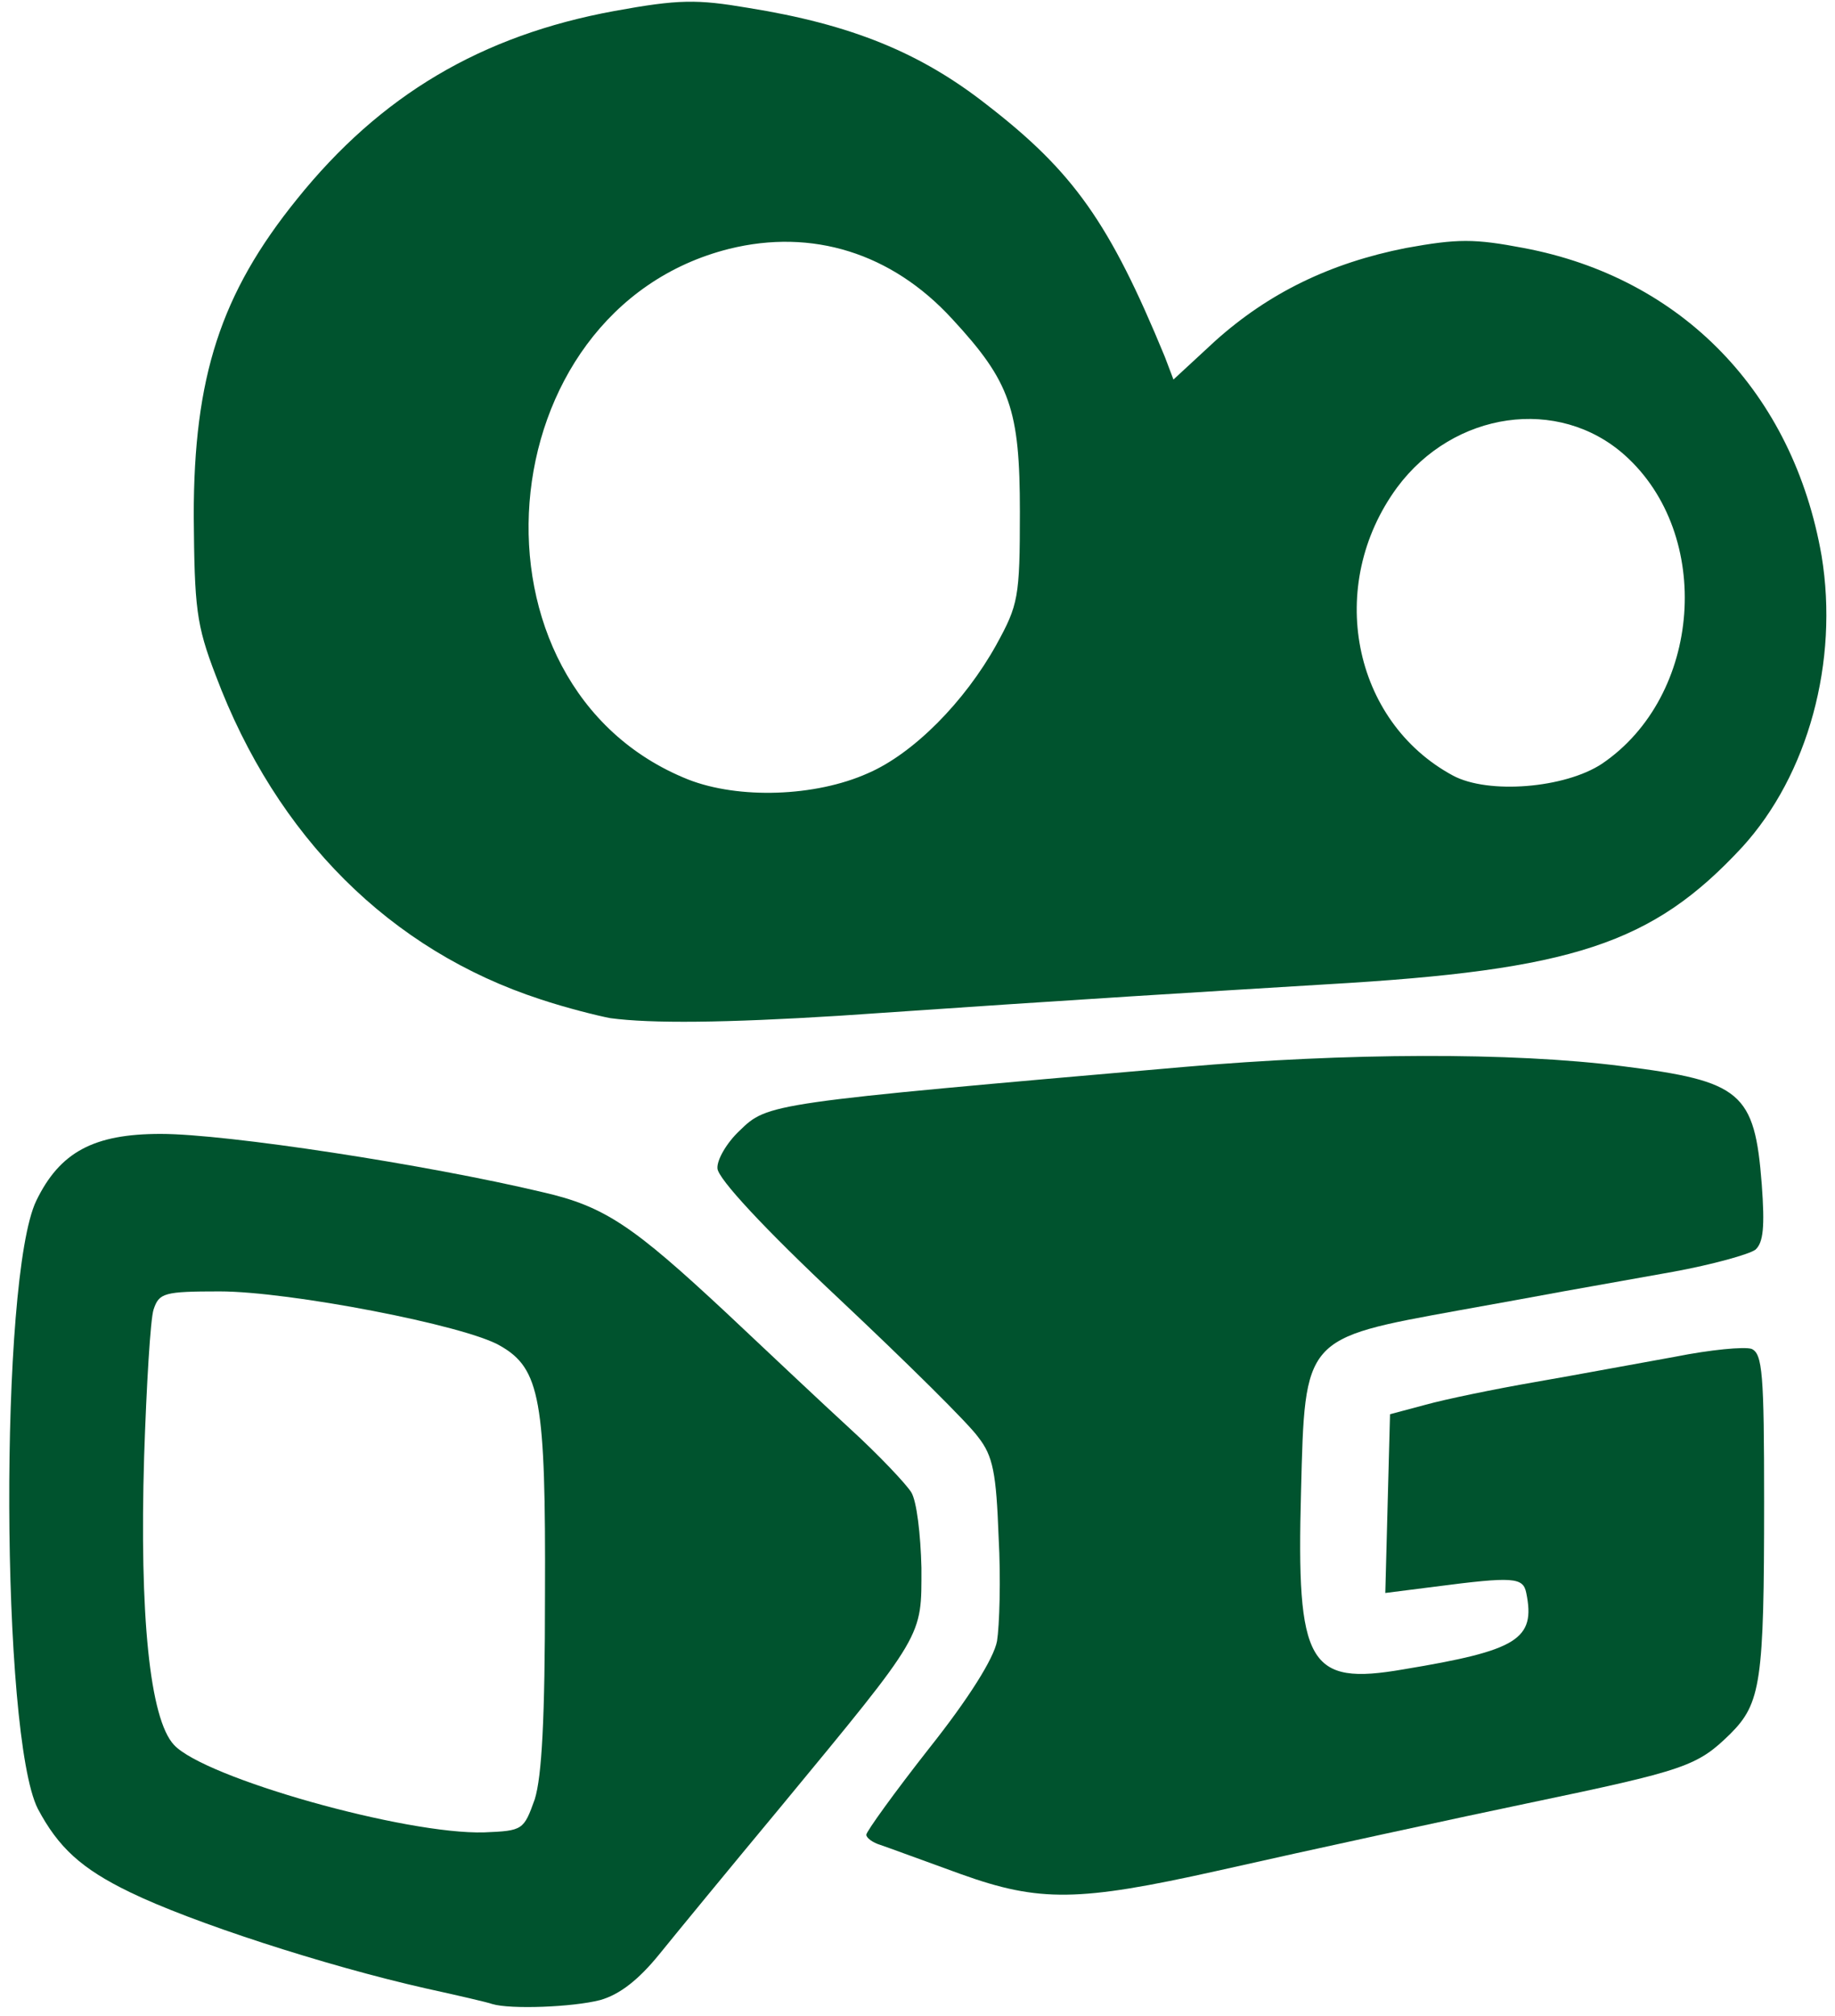
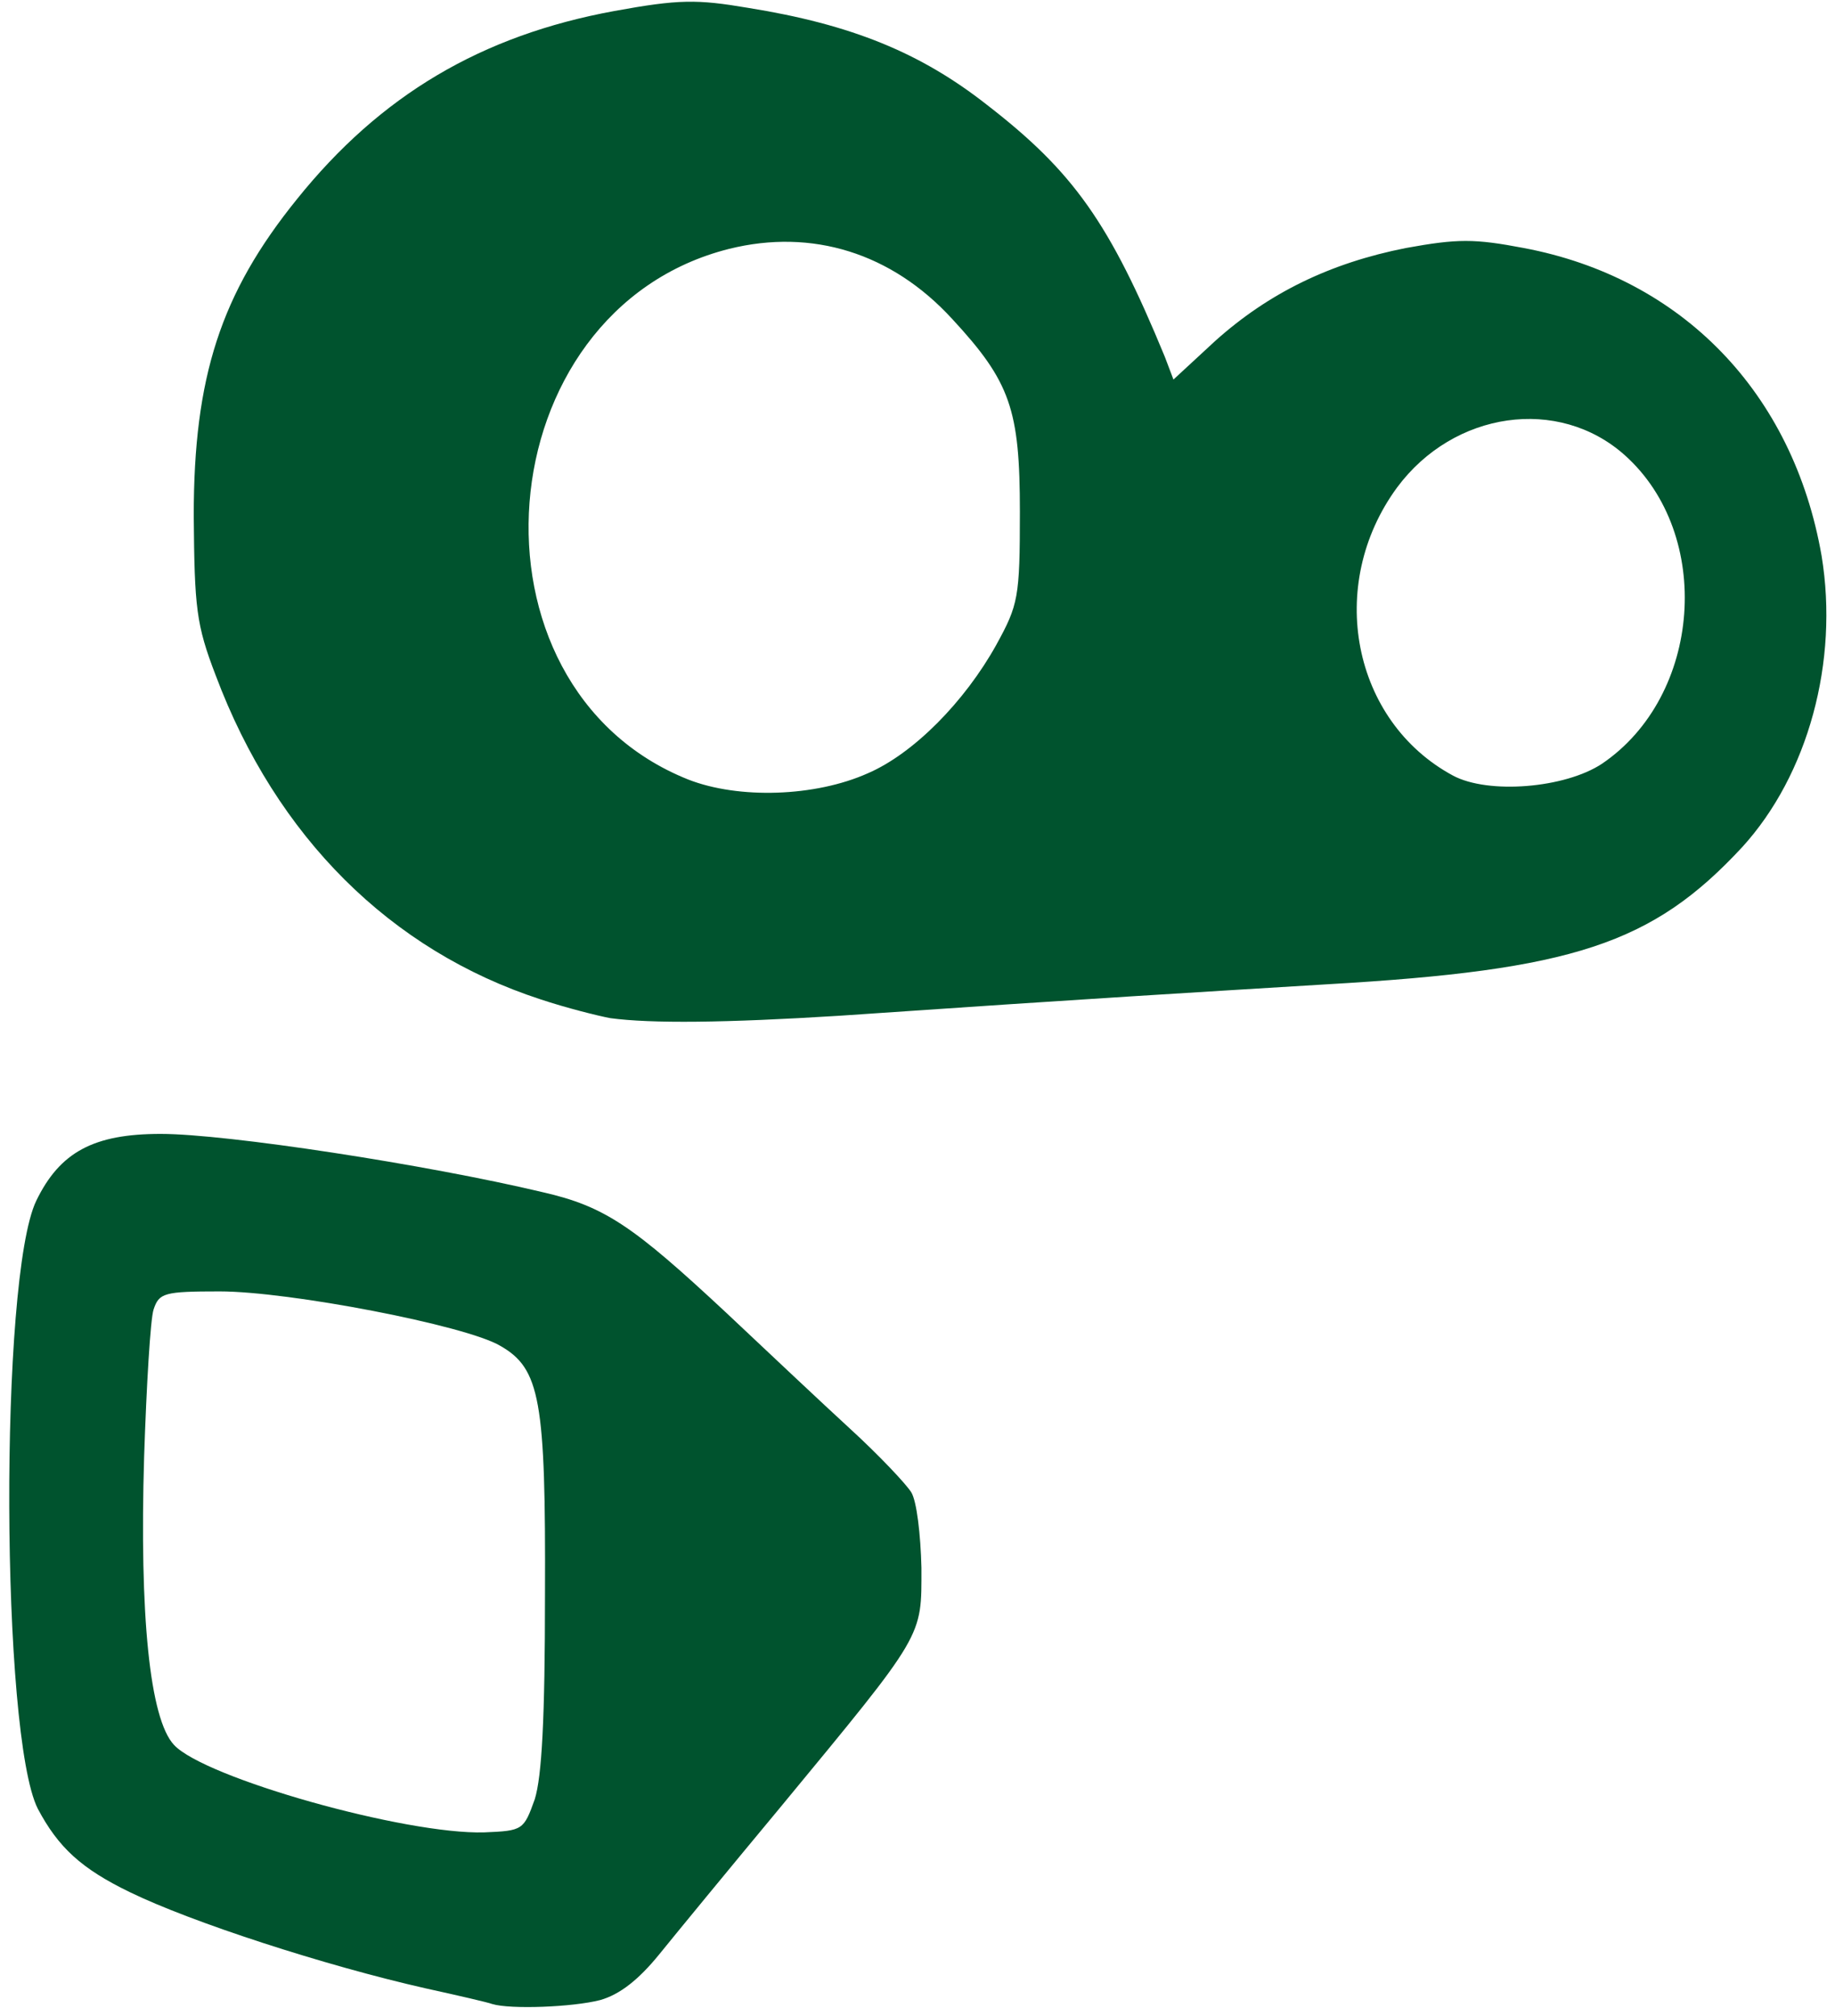
<svg xmlns="http://www.w3.org/2000/svg" class="img-fluid" id="outputsvg" style="transform: none; transform-origin: 50% 50%; cursor: move;" width="233" height="256" viewBox="0 0 2330 2560">
  <g id="l6y0JIsyjRz7lvj50ZwlG4Y" fill="rgb(0,83,46)" style="transform: none;">
    <g>
      <path id="pjBzI3Lzx" d="M625 2545 c-5 -2 -44 -11 -85 -20 -128 -29 -297 -84 -375 -122 -62 -30 -91 -57 -117 -106 -47 -93 -49 -674 -2 -772 30 -62 73 -85 158 -85 84 0 338 39 485 74 79 18 115 43 233 153 51 48 122 115 158 148 36 33 70 69 77 80 7 11 12 54 13 96 0 89 5 81 -179 304 -64 77 -133 161 -154 187 -26 32 -50 51 -75 58 -35 9 -114 12 -137 5z m54 -260 c9 -29 13 -102 13 -260 1 -247 -6 -287 -57 -316 -44 -26 -268 -69 -356 -69 -71 0 -77 2 -84 23 -4 12 -9 96 -12 187 -6 201 7 333 38 366 39 42 294 114 394 111 49 -2 50 -3 64 -42z" />
-       <path id="pysIsRD1h" d="M1220 2380 c-47 -17 -93 -34 -102 -37 -10 -3 -18 -9 -18 -13 0 -4 36 -54 80 -110 50 -63 82 -114 86 -136 3 -19 5 -78 2 -132 -3 -81 -7 -103 -26 -127 -12 -17 -91 -95 -176 -175 -97 -91 -154 -153 -155 -166 -1 -11 12 -33 28 -48 36 -35 36 -35 564 -81 206 -18 417 -19 557 -1 151 19 168 33 177 150 4 54 2 74 -8 83 -8 6 -55 19 -104 28 -50 9 -112 20 -140 25 -27 5 -87 16 -132 24 -198 36 -196 34 -201 230 -6 220 9 247 130 226 145 -24 168 -38 156 -97 -4 -20 -16 -21 -116 -8 l-63 8 3 -114 3 -113 45 -12 c25 -7 88 -20 140 -29 52 -9 132 -24 177 -32 45 -9 88 -13 97 -10 14 6 16 32 16 194 0 229 -4 256 -43 295 -42 41 -56 46 -257 88 -77 16 -280 60 -395 86 -175 39 -225 40 -325 4z" />
      <path id="p1Dz2TAzdZ" d="M775 1293 c-16 -3 -56 -13 -89 -24 -190 -62 -335 -206 -412 -411 -25 -65 -27 -86 -28 -203 0 -176 34 -282 131 -402 106 -132 234 -208 403 -239 82 -15 105 -15 170 -4 131 21 219 57 303 123 110 85 156 150 226 320 l11 29 53 -49 c68 -61 146 -99 242 -118 66 -12 87 -12 150 0 201 38 342 184 378 391 22 134 -17 278 -101 370 -114 123 -215 156 -527 174 -179 11 -285 17 -620 40 -144 9 -238 10 -290 3z m327 -311 c58 -25 123 -91 163 -163 28 -51 30 -60 30 -169 0 -130 -12 -165 -86 -245 -77 -84 -178 -115 -283 -89 -311 78 -348 556 -52 674 64 25 161 22 228 -8z m932 -12 c127 -86 142 -291 29 -392 -84 -75 -217 -56 -289 41 -91 124 -57 297 71 366 45 24 142 16 189 -15z" />
    </g>
  </g>
</svg>